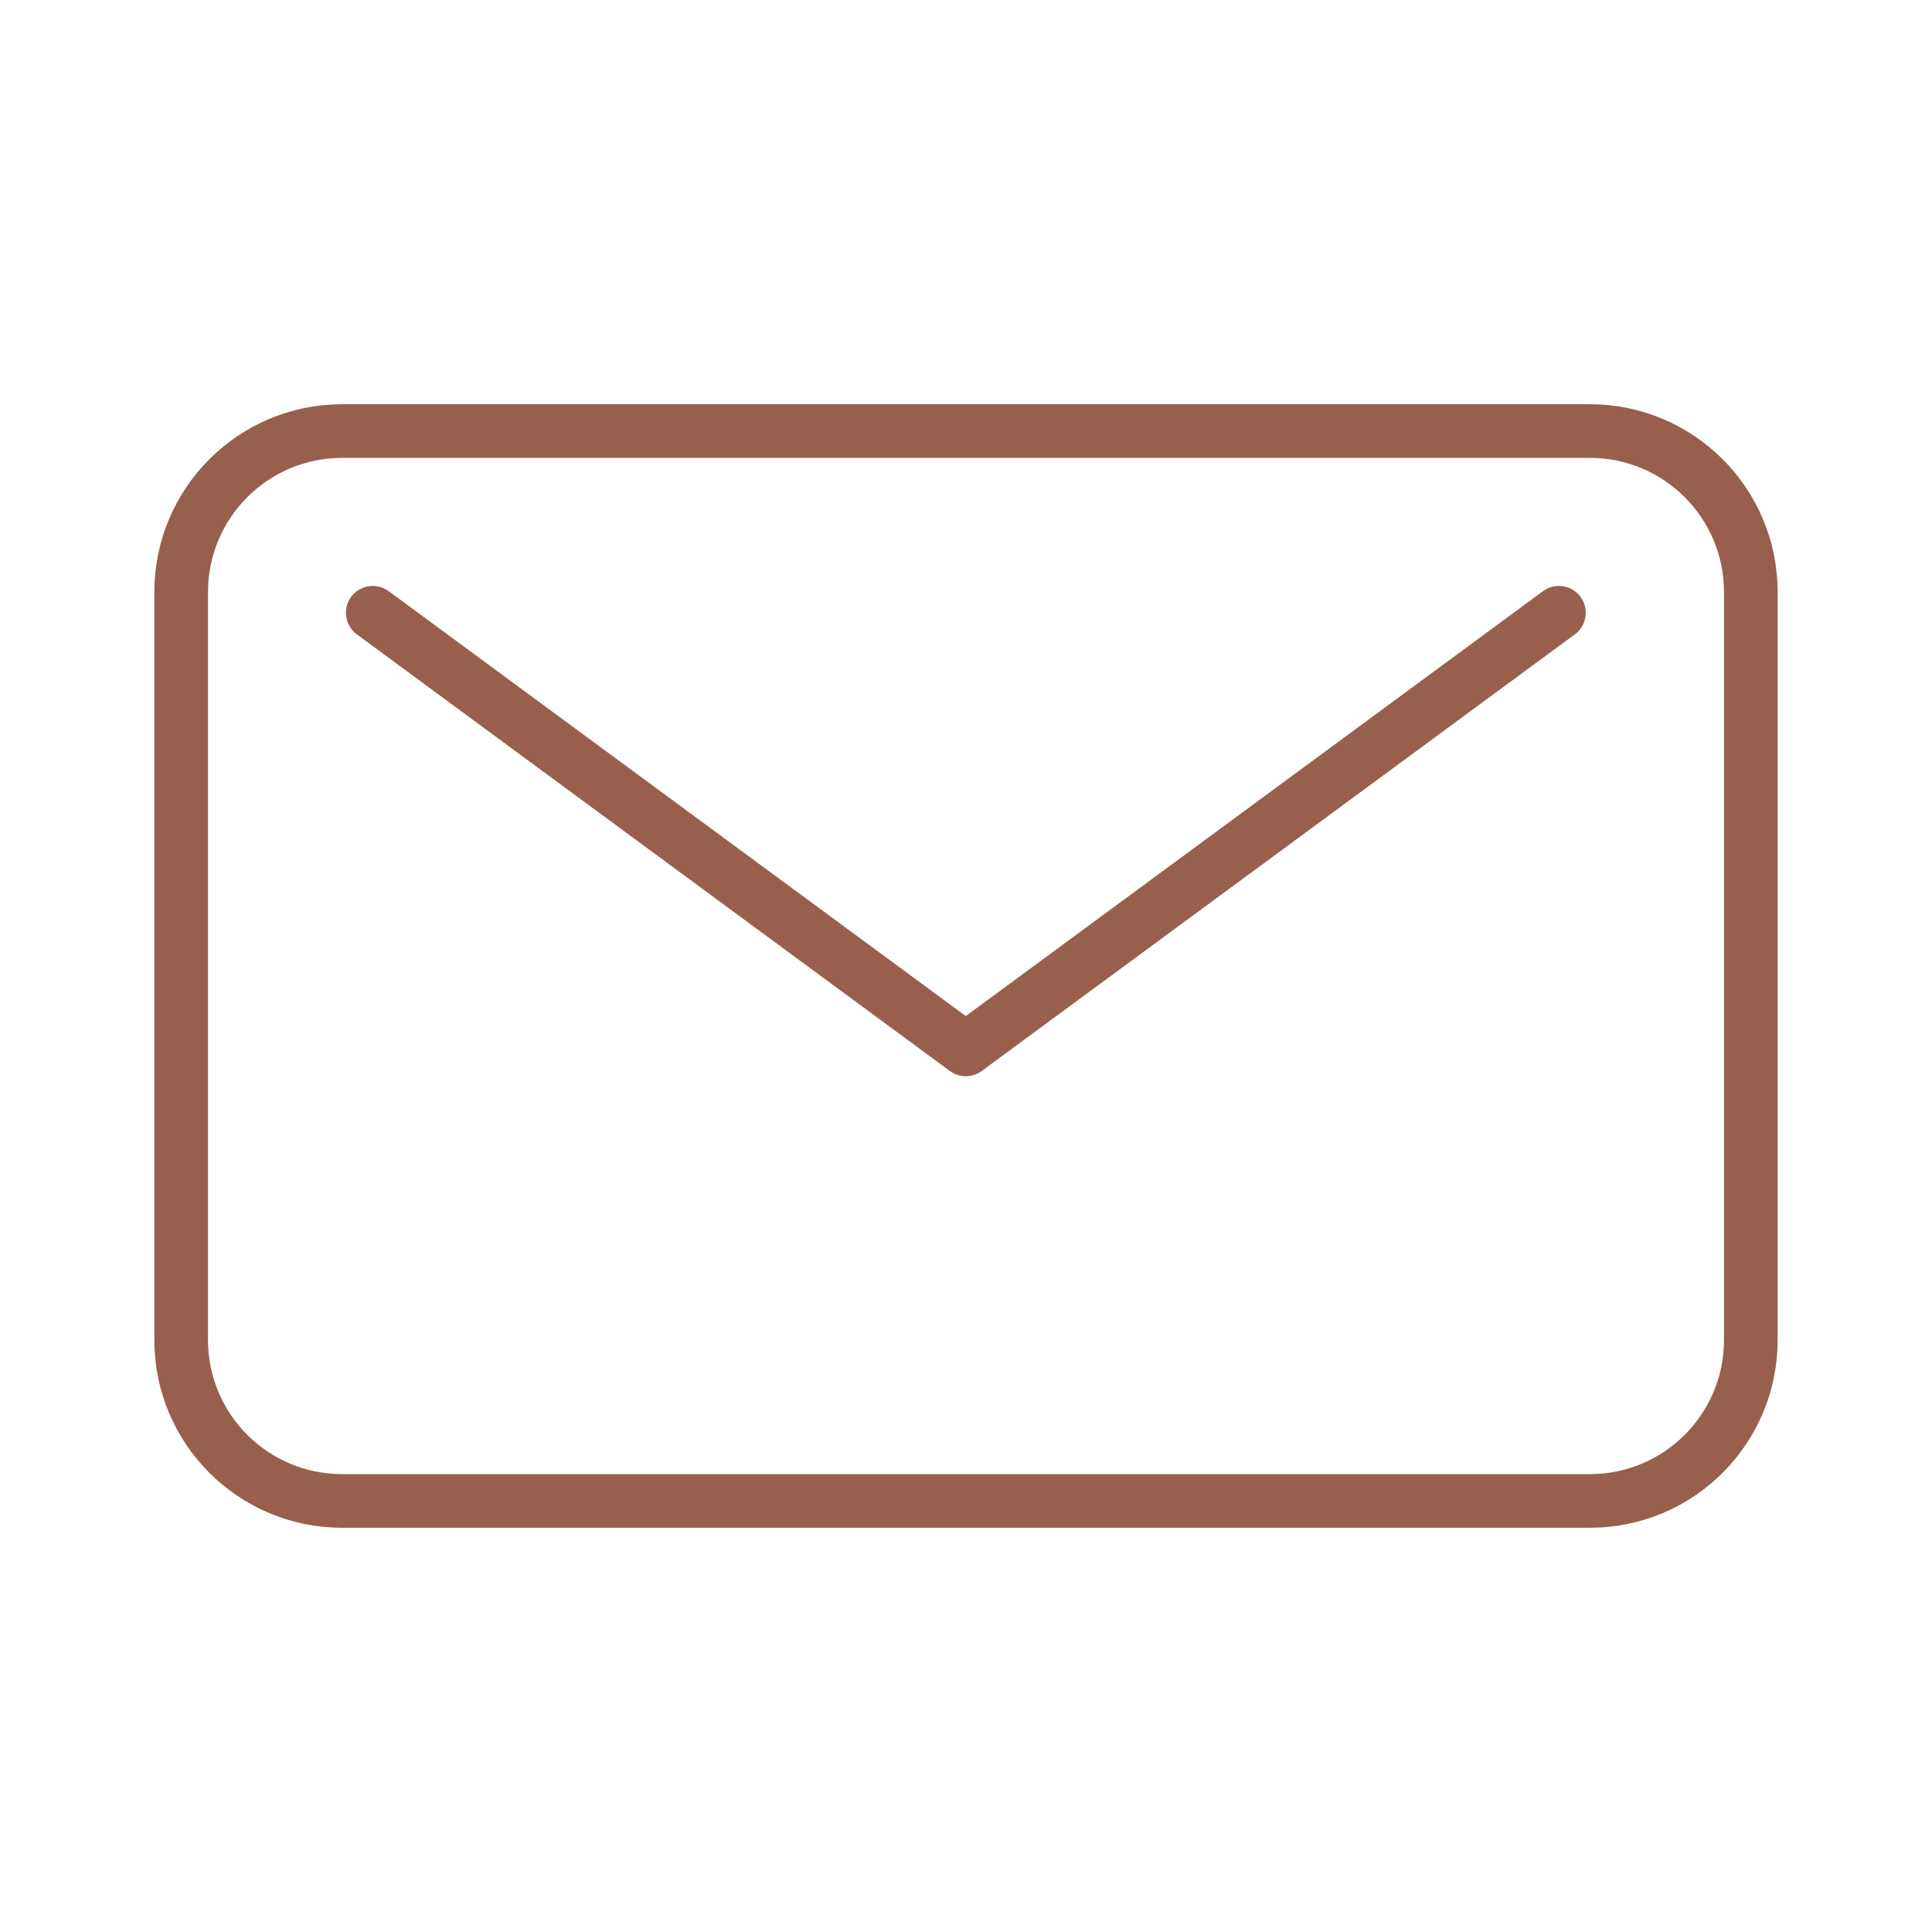
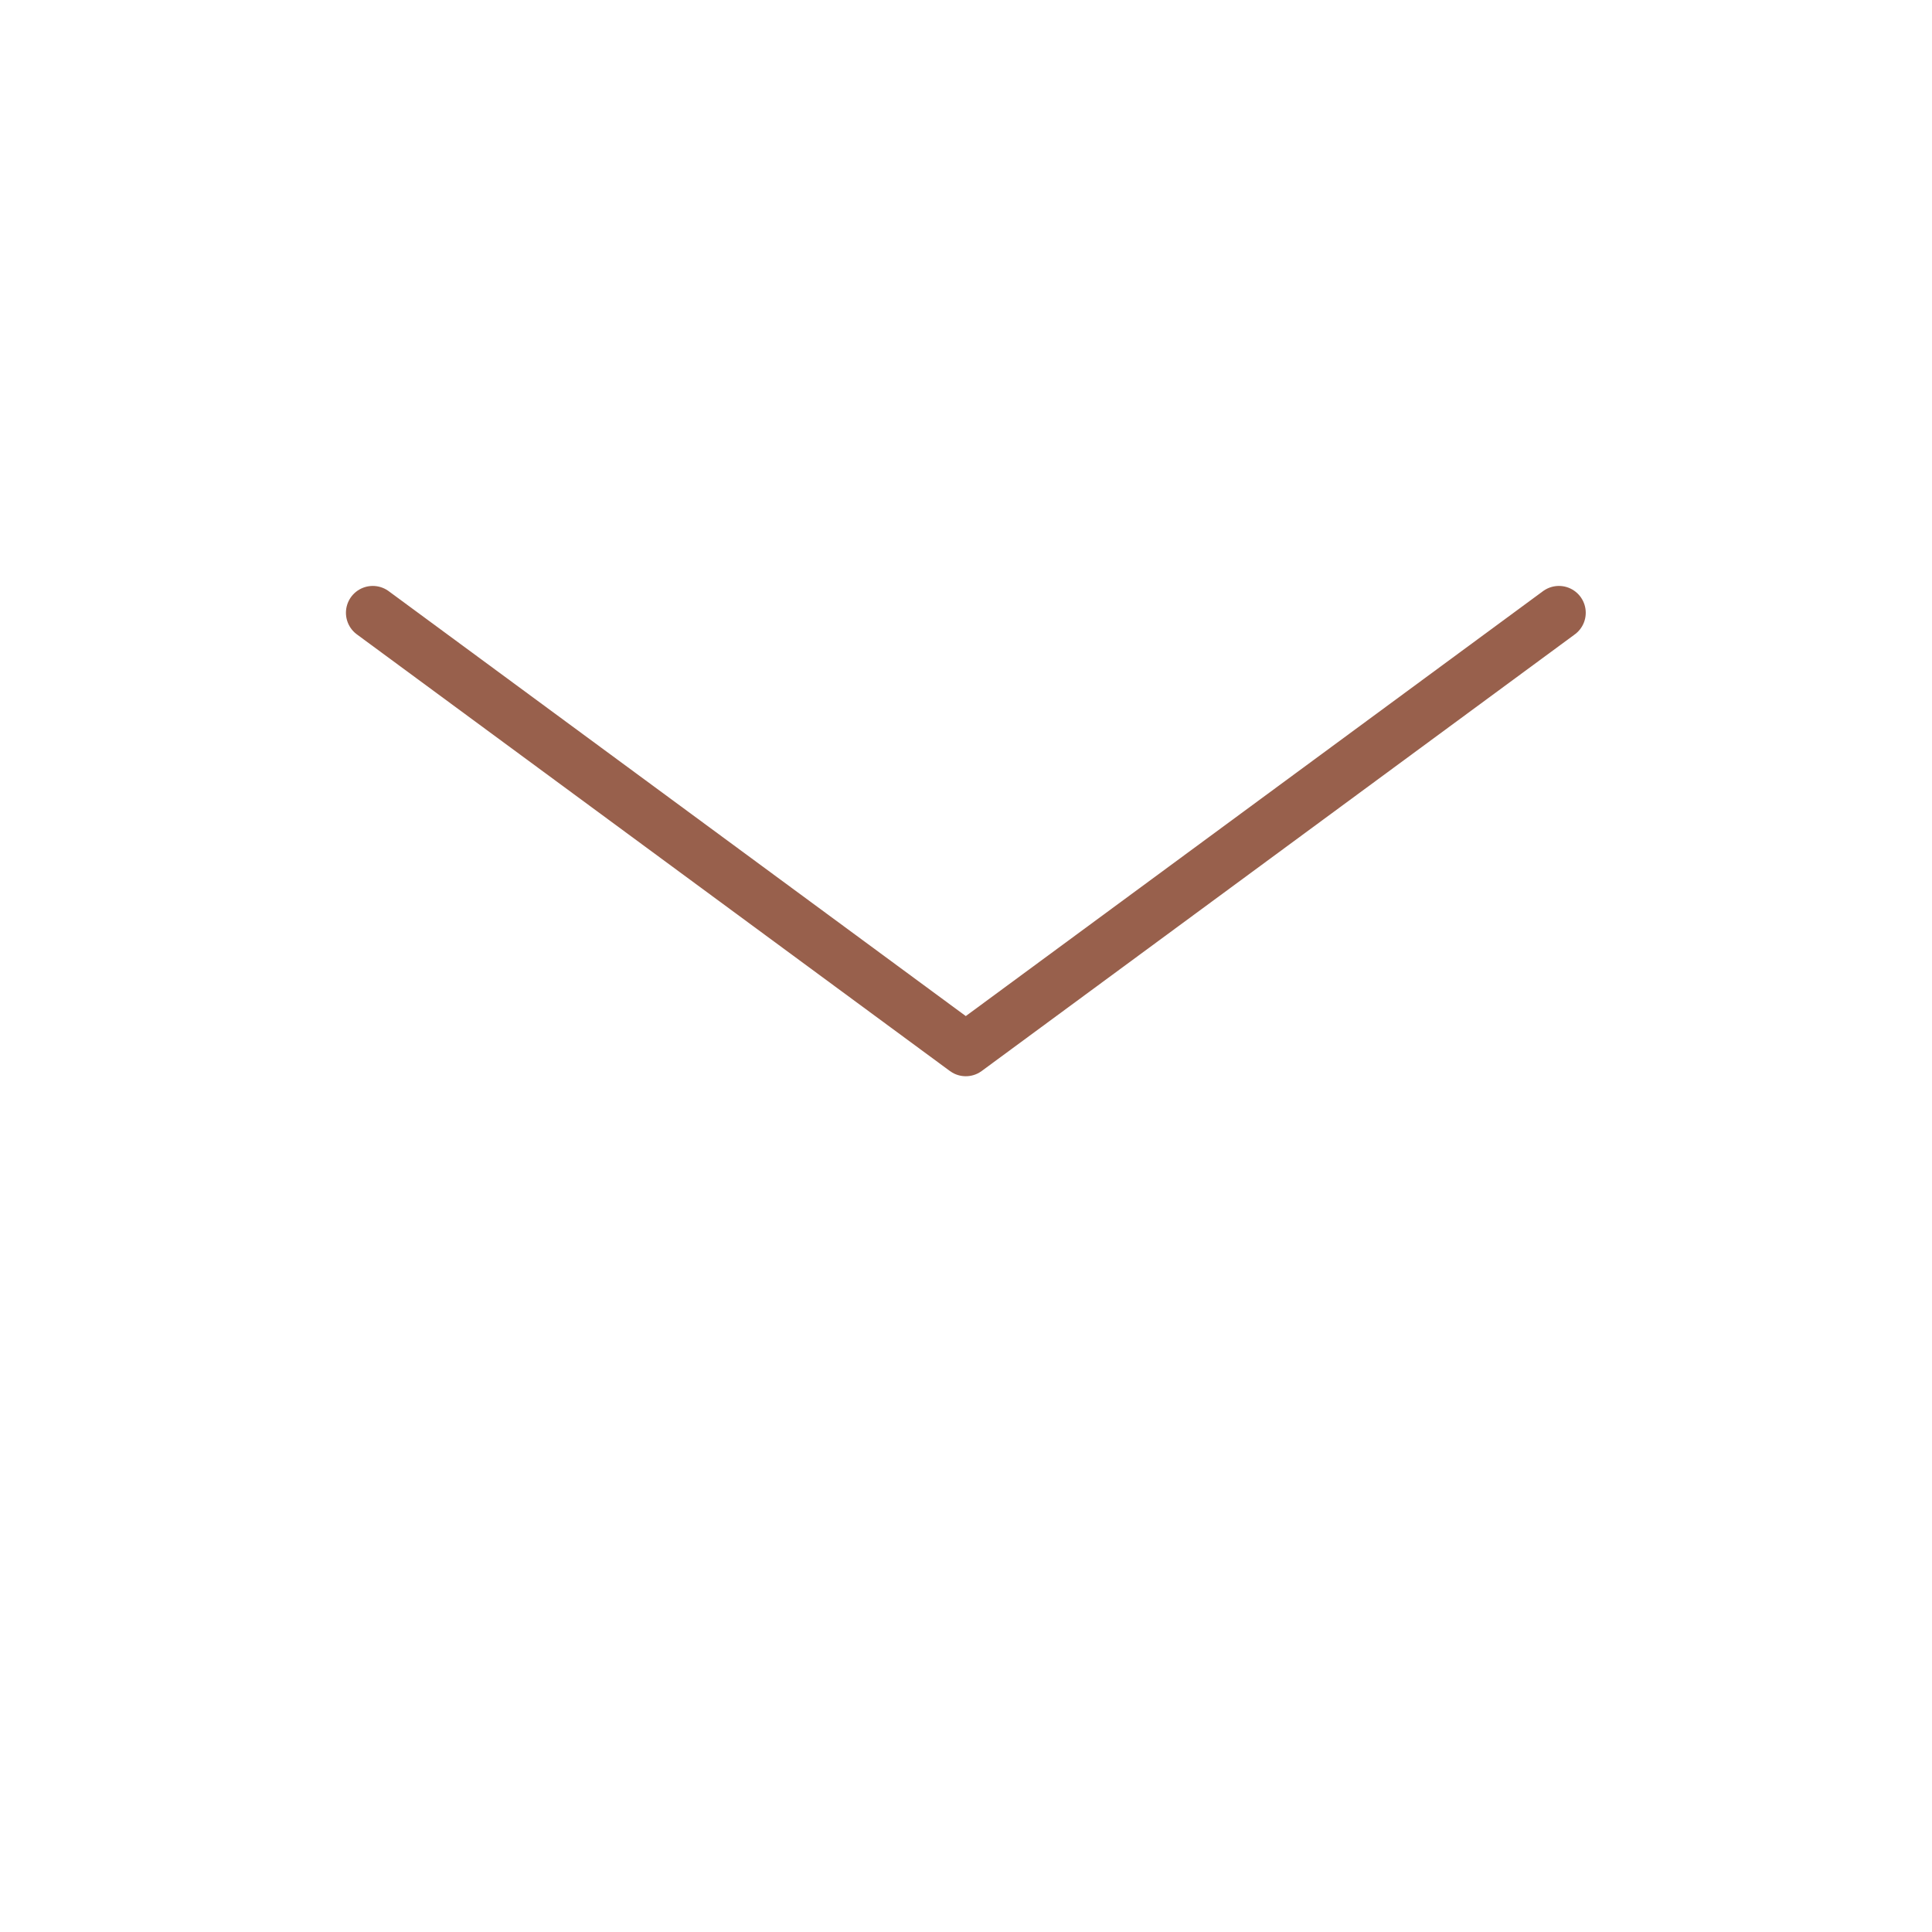
<svg xmlns="http://www.w3.org/2000/svg" width="18" height="18" viewBox="0 0 18 18" fill="none">
  <path d="M14.524 5.709L8.998 9.777L3.473 5.709" stroke="#98604C" stroke-width="0.5" stroke-linecap="round" stroke-linejoin="round" />
-   <path d="M14.812 4.016H3.188C2.359 4.016 1.688 4.688 1.688 5.516V12.484C1.688 13.313 2.359 13.984 3.188 13.984H14.812C15.641 13.984 16.312 13.313 16.312 12.484V5.516C16.312 4.688 15.641 4.016 14.812 4.016Z" stroke="#98604C" stroke-width="0.5" stroke-linecap="round" stroke-linejoin="round" />
</svg>